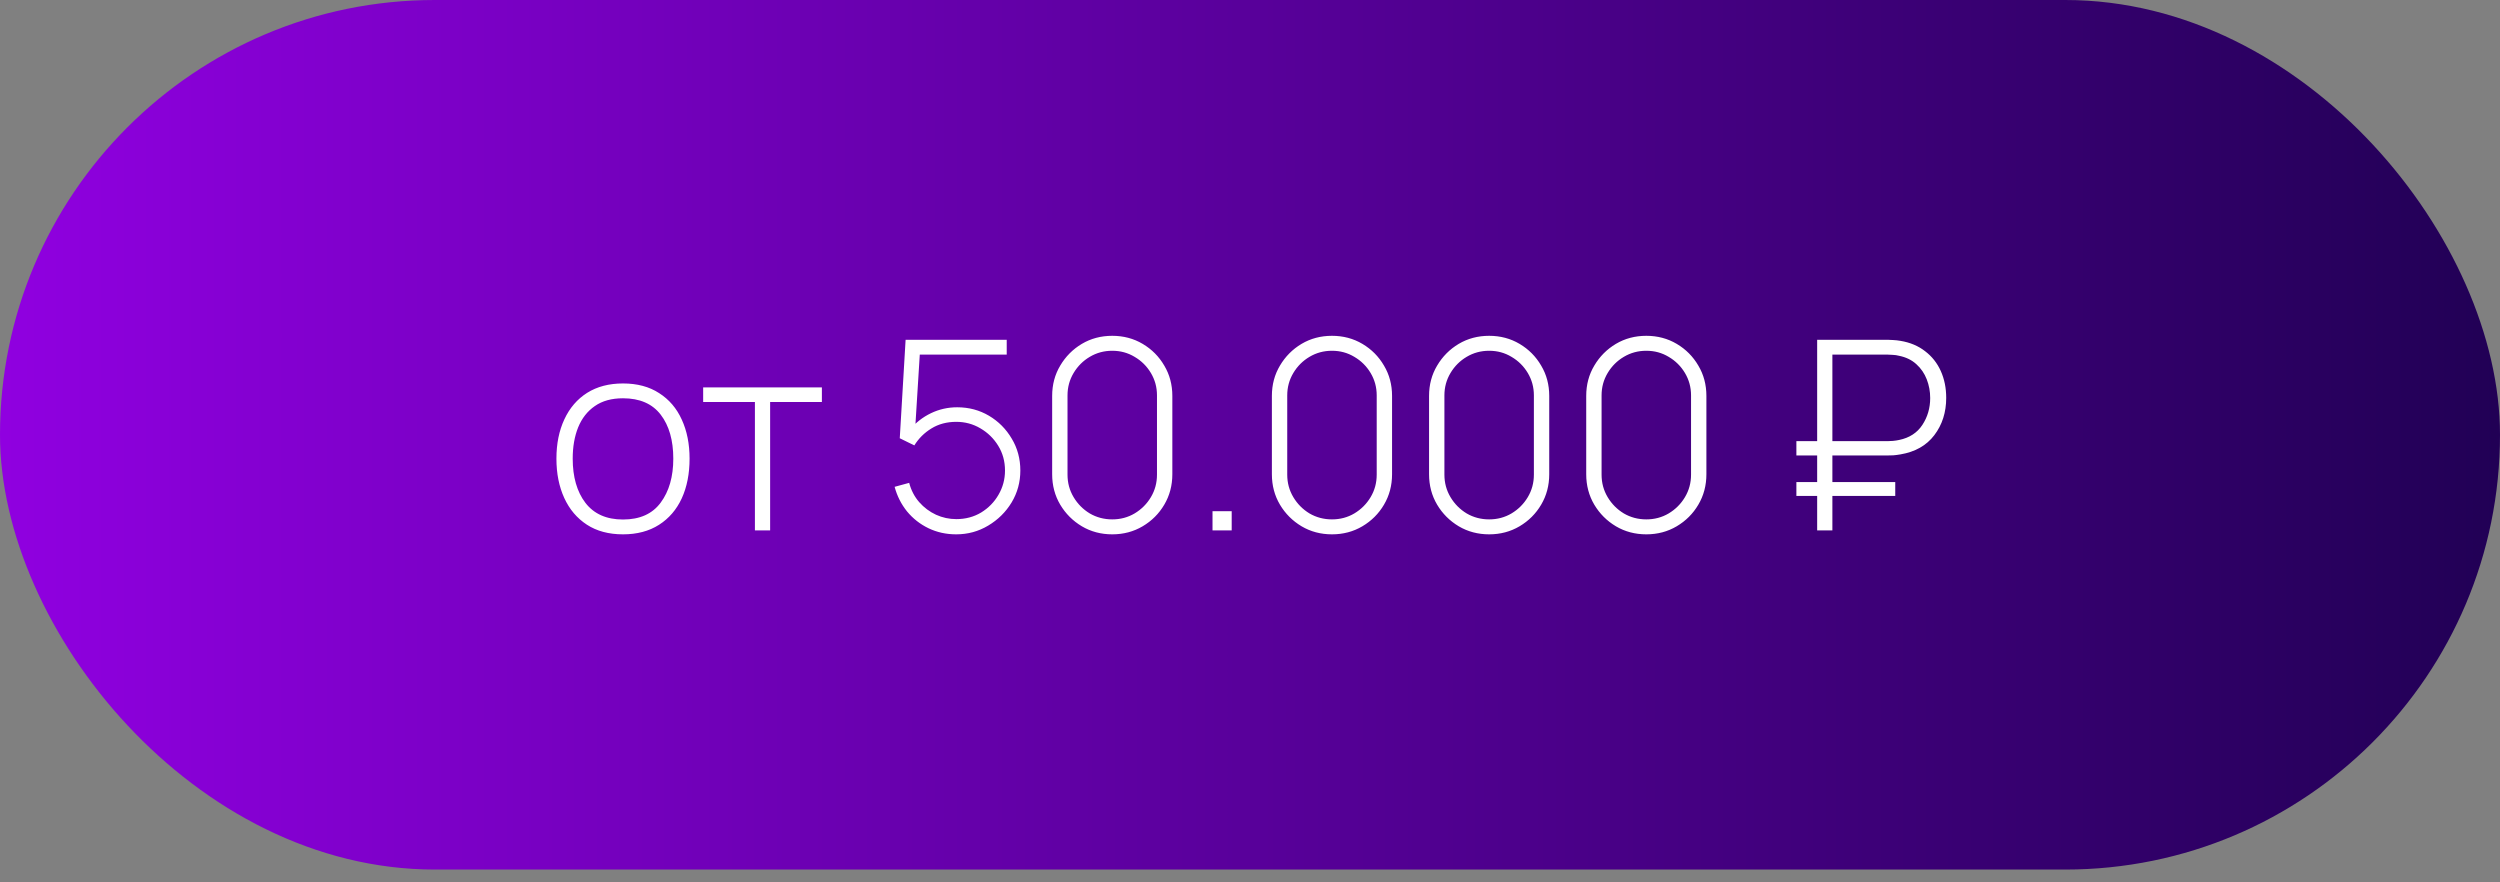
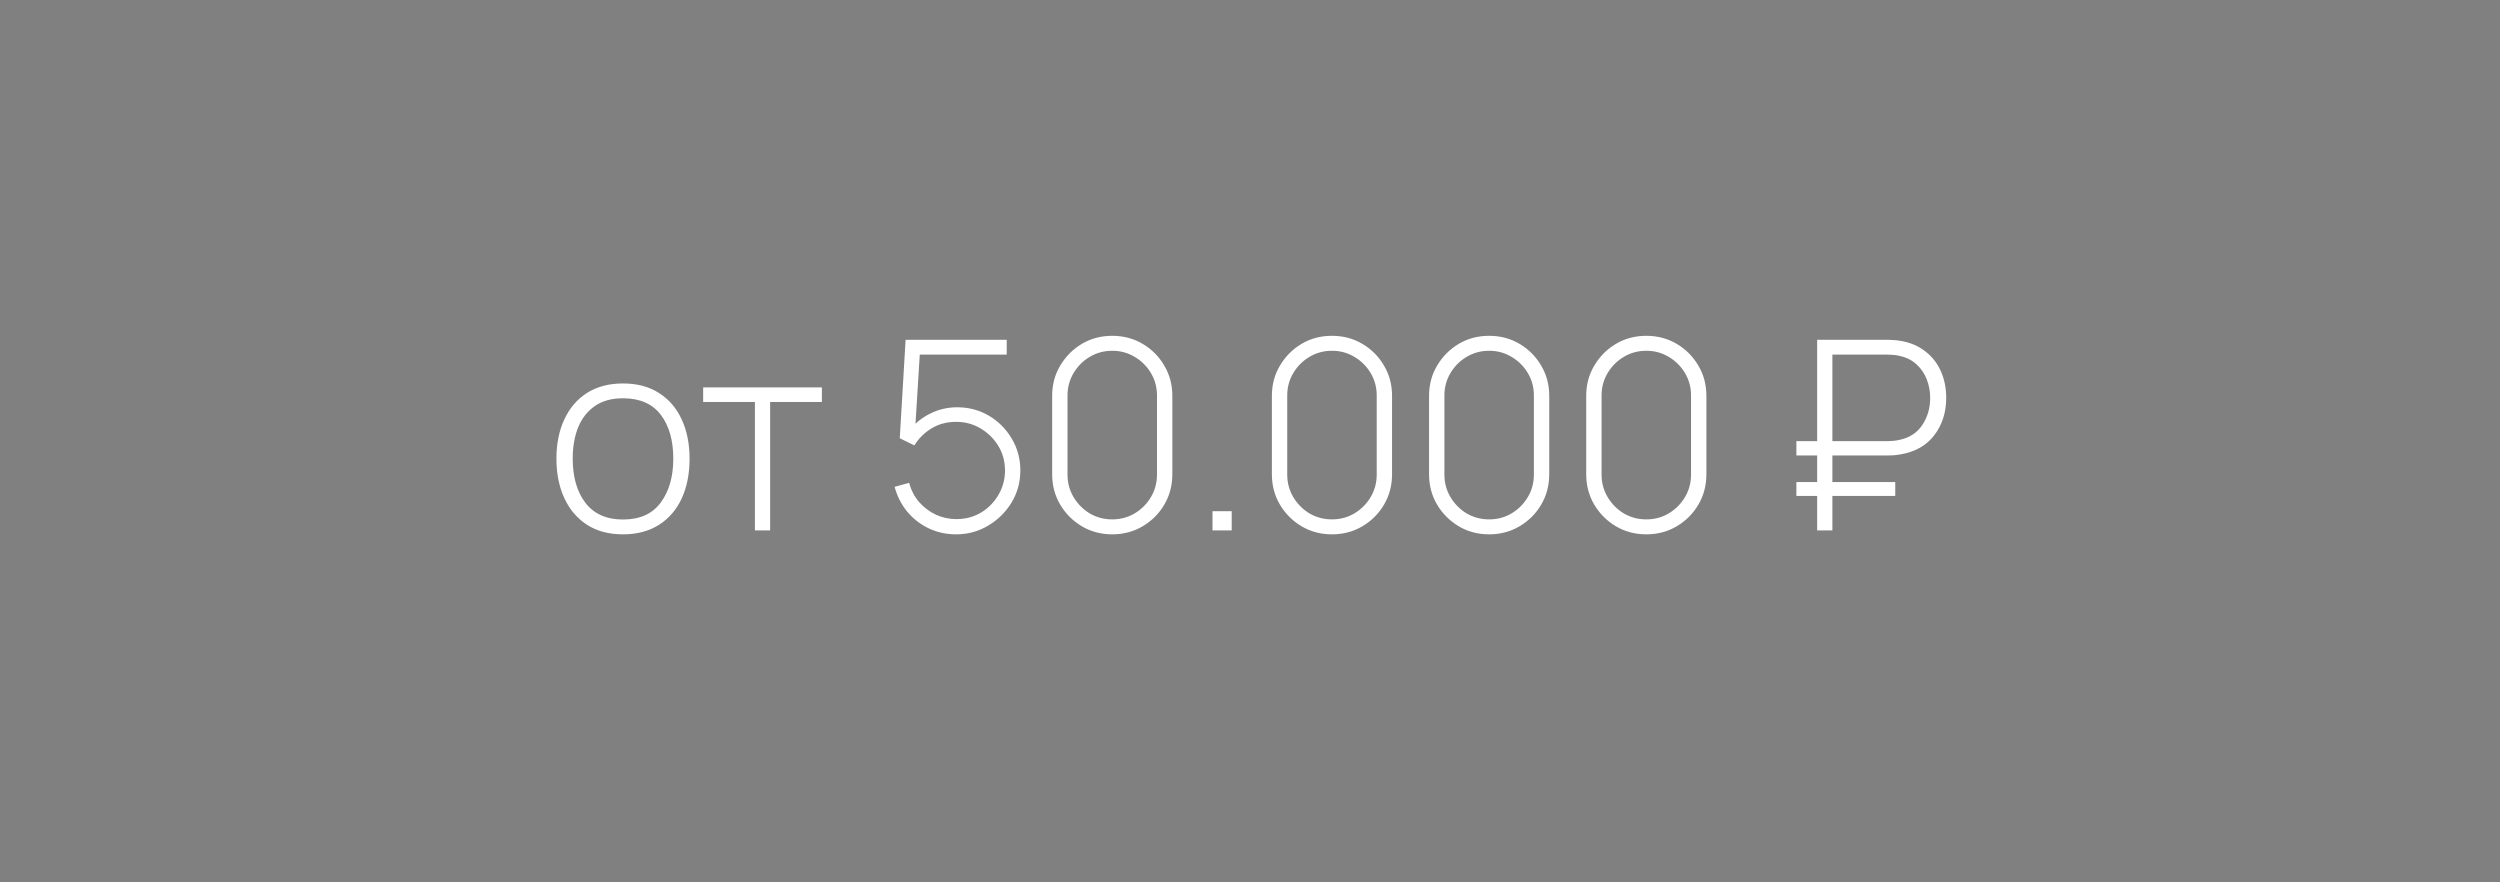
<svg xmlns="http://www.w3.org/2000/svg" width="170" height="60" viewBox="0 0 170 60" fill="none">
  <rect x="0" y="0" width="170" height="60" fill="#808080" stroke="none" />
-   <rect width="170" height="59.13" rx="29.565" fill="url(#paint0_linear_69_209)" />
  <path d="M42.364 36.335C41.398 36.335 40.579 36.116 39.907 35.678C39.235 35.24 38.722 34.634 38.368 33.86C38.014 33.086 37.837 32.195 37.837 31.187C37.837 30.173 38.017 29.282 38.377 28.514C38.737 27.74 39.253 27.14 39.925 26.714C40.603 26.288 41.416 26.075 42.364 26.075C43.33 26.075 44.149 26.294 44.821 26.732C45.499 27.164 46.012 27.764 46.36 28.532C46.714 29.3 46.891 30.185 46.891 31.187C46.891 32.213 46.714 33.113 46.36 33.887C46.006 34.655 45.49 35.255 44.812 35.687C44.134 36.119 43.318 36.335 42.364 36.335ZM42.364 35.327C43.51 35.327 44.365 34.943 44.929 34.175C45.499 33.407 45.784 32.411 45.784 31.187C45.784 29.939 45.499 28.943 44.929 28.199C44.359 27.455 43.504 27.083 42.364 27.083C41.59 27.083 40.951 27.26 40.447 27.614C39.943 27.962 39.565 28.445 39.313 29.063C39.067 29.675 38.944 30.383 38.944 31.187C38.944 32.435 39.232 33.437 39.808 34.193C40.39 34.949 41.242 35.327 42.364 35.327ZM51.334 36.065V27.335H47.815V26.345H55.888V27.335H52.369V36.065H51.334ZM65.019 36.335C64.341 36.335 63.714 36.197 63.138 35.921C62.568 35.645 62.081 35.264 61.679 34.778C61.283 34.286 61.002 33.728 60.834 33.104L61.824 32.834C61.956 33.338 62.184 33.776 62.508 34.148C62.831 34.514 63.212 34.799 63.651 35.003C64.088 35.201 64.547 35.3 65.028 35.3C65.657 35.3 66.222 35.15 66.719 34.85C67.218 34.544 67.611 34.142 67.898 33.644C68.192 33.14 68.34 32.591 68.34 31.997C68.34 31.373 68.186 30.812 67.88 30.314C67.575 29.816 67.169 29.42 66.665 29.126C66.168 28.832 65.621 28.685 65.028 28.685C64.385 28.685 63.822 28.835 63.336 29.135C62.855 29.429 62.468 29.813 62.175 30.287L61.184 29.801L61.581 23.105H68.457V24.113H61.968L62.58 23.546L62.202 29.63L61.895 29.198C62.273 28.736 62.742 28.37 63.3 28.1C63.858 27.83 64.454 27.695 65.091 27.695C65.882 27.695 66.603 27.887 67.251 28.271C67.898 28.655 68.415 29.174 68.799 29.828C69.189 30.476 69.383 31.199 69.383 31.997C69.383 32.783 69.186 33.506 68.79 34.166C68.394 34.82 67.862 35.345 67.197 35.741C66.537 36.137 65.811 36.335 65.019 36.335ZM75.633 36.335C74.871 36.335 74.181 36.152 73.563 35.786C72.951 35.42 72.462 34.931 72.096 34.319C71.73 33.701 71.547 33.011 71.547 32.249V26.921C71.547 26.159 71.73 25.472 72.096 24.86C72.462 24.242 72.951 23.75 73.563 23.384C74.181 23.018 74.871 22.835 75.633 22.835C76.395 22.835 77.085 23.018 77.703 23.384C78.321 23.75 78.81 24.242 79.17 24.86C79.536 25.472 79.719 26.159 79.719 26.921V32.249C79.719 33.011 79.536 33.701 79.17 34.319C78.81 34.931 78.321 35.42 77.703 35.786C77.085 36.152 76.395 36.335 75.633 36.335ZM75.633 35.318C76.191 35.318 76.698 35.183 77.154 34.913C77.616 34.637 77.985 34.268 78.261 33.806C78.537 33.344 78.675 32.834 78.675 32.276V26.885C78.675 26.333 78.537 25.826 78.261 25.364C77.985 24.902 77.616 24.536 77.154 24.266C76.698 23.99 76.191 23.852 75.633 23.852C75.075 23.852 74.565 23.99 74.103 24.266C73.647 24.536 73.281 24.902 73.005 25.364C72.729 25.826 72.591 26.333 72.591 26.885V32.276C72.591 32.834 72.729 33.344 73.005 33.806C73.281 34.268 73.647 34.637 74.103 34.913C74.565 35.183 75.075 35.318 75.633 35.318ZM82.451 36.065V34.76H83.755V36.065H82.451ZM90.574 36.335C89.812 36.335 89.122 36.152 88.504 35.786C87.892 35.42 87.403 34.931 87.037 34.319C86.671 33.701 86.488 33.011 86.488 32.249V26.921C86.488 26.159 86.671 25.472 87.037 24.86C87.403 24.242 87.892 23.75 88.504 23.384C89.122 23.018 89.812 22.835 90.574 22.835C91.336 22.835 92.026 23.018 92.644 23.384C93.262 23.75 93.751 24.242 94.111 24.86C94.477 25.472 94.66 26.159 94.66 26.921V32.249C94.66 33.011 94.477 33.701 94.111 34.319C93.751 34.931 93.262 35.42 92.644 35.786C92.026 36.152 91.336 36.335 90.574 36.335ZM90.574 35.318C91.132 35.318 91.639 35.183 92.095 34.913C92.557 34.637 92.926 34.268 93.202 33.806C93.478 33.344 93.616 32.834 93.616 32.276V26.885C93.616 26.333 93.478 25.826 93.202 25.364C92.926 24.902 92.557 24.536 92.095 24.266C91.639 23.99 91.132 23.852 90.574 23.852C90.016 23.852 89.506 23.99 89.044 24.266C88.588 24.536 88.222 24.902 87.946 25.364C87.67 25.826 87.532 26.333 87.532 26.885V32.276C87.532 32.834 87.67 33.344 87.946 33.806C88.222 34.268 88.588 34.637 89.044 34.913C89.506 35.183 90.016 35.318 90.574 35.318ZM101.262 36.335C100.5 36.335 99.81 36.152 99.192 35.786C98.58 35.42 98.091 34.931 97.725 34.319C97.359 33.701 97.176 33.011 97.176 32.249V26.921C97.176 26.159 97.359 25.472 97.725 24.86C98.091 24.242 98.58 23.75 99.192 23.384C99.81 23.018 100.5 22.835 101.262 22.835C102.024 22.835 102.714 23.018 103.332 23.384C103.95 23.75 104.439 24.242 104.799 24.86C105.165 25.472 105.348 26.159 105.348 26.921V32.249C105.348 33.011 105.165 33.701 104.799 34.319C104.439 34.931 103.95 35.42 103.332 35.786C102.714 36.152 102.024 36.335 101.262 36.335ZM101.262 35.318C101.82 35.318 102.327 35.183 102.783 34.913C103.245 34.637 103.614 34.268 103.89 33.806C104.166 33.344 104.304 32.834 104.304 32.276V26.885C104.304 26.333 104.166 25.826 103.89 25.364C103.614 24.902 103.245 24.536 102.783 24.266C102.327 23.99 101.82 23.852 101.262 23.852C100.704 23.852 100.194 23.99 99.732 24.266C99.276 24.536 98.91 24.902 98.634 25.364C98.358 25.826 98.22 26.333 98.22 26.885V32.276C98.22 32.834 98.358 33.344 98.634 33.806C98.91 34.268 99.276 34.637 99.732 34.913C100.194 35.183 100.704 35.318 101.262 35.318ZM111.949 36.335C111.187 36.335 110.497 36.152 109.879 35.786C109.267 35.42 108.778 34.931 108.412 34.319C108.046 33.701 107.863 33.011 107.863 32.249V26.921C107.863 26.159 108.046 25.472 108.412 24.86C108.778 24.242 109.267 23.75 109.879 23.384C110.497 23.018 111.187 22.835 111.949 22.835C112.711 22.835 113.401 23.018 114.019 23.384C114.637 23.75 115.126 24.242 115.486 24.86C115.852 25.472 116.035 26.159 116.035 26.921V32.249C116.035 33.011 115.852 33.701 115.486 34.319C115.126 34.931 114.637 35.42 114.019 35.786C113.401 36.152 112.711 36.335 111.949 36.335ZM111.949 35.318C112.507 35.318 113.014 35.183 113.47 34.913C113.932 34.637 114.301 34.268 114.577 33.806C114.853 33.344 114.991 32.834 114.991 32.276V26.885C114.991 26.333 114.853 25.826 114.577 25.364C114.301 24.902 113.932 24.536 113.47 24.266C113.014 23.99 112.507 23.852 111.949 23.852C111.391 23.852 110.881 23.99 110.419 24.266C109.963 24.536 109.597 24.902 109.321 25.364C109.045 25.826 108.907 26.333 108.907 26.885V32.276C108.907 32.834 109.045 33.344 109.321 33.806C109.597 34.268 109.963 34.637 110.419 34.913C110.881 35.183 111.391 35.318 111.949 35.318ZM122.154 30.971V29.999H128.346C128.448 29.999 128.571 29.993 128.715 29.981C128.859 29.969 129 29.948 129.138 29.918C129.84 29.774 130.368 29.432 130.722 28.892C131.076 28.352 131.253 27.743 131.253 27.065C131.253 26.621 131.175 26.198 131.019 25.796C130.863 25.394 130.629 25.052 130.317 24.77C130.005 24.482 129.612 24.29 129.138 24.194C129 24.158 128.856 24.137 128.706 24.131C128.562 24.119 128.442 24.113 128.346 24.113H124.449V23.105H128.364C128.472 23.105 128.598 23.111 128.742 23.123C128.892 23.129 129.054 23.147 129.228 23.177C129.882 23.285 130.44 23.519 130.902 23.879C131.37 24.233 131.727 24.683 131.973 25.229C132.219 25.775 132.342 26.384 132.342 27.056C132.342 28.04 132.072 28.886 131.532 29.594C130.998 30.296 130.23 30.731 129.228 30.899C129.054 30.929 128.892 30.95 128.742 30.962C128.598 30.968 128.472 30.971 128.364 30.971H122.154ZM122.154 33.725V32.78H128.877V33.725H122.154ZM123.567 36.065V23.105H124.602V36.065H123.567Z" fill="white" />
  <defs>
    <linearGradient id="paint0_linear_69_209" x1="0" y1="29.565" x2="170" y2="29.565" gradientUnits="userSpaceOnUse">
      <stop stop-color="#9000E0" />
      <stop offset="1" stop-color="#210055" />
    </linearGradient>
  </defs>
</svg>